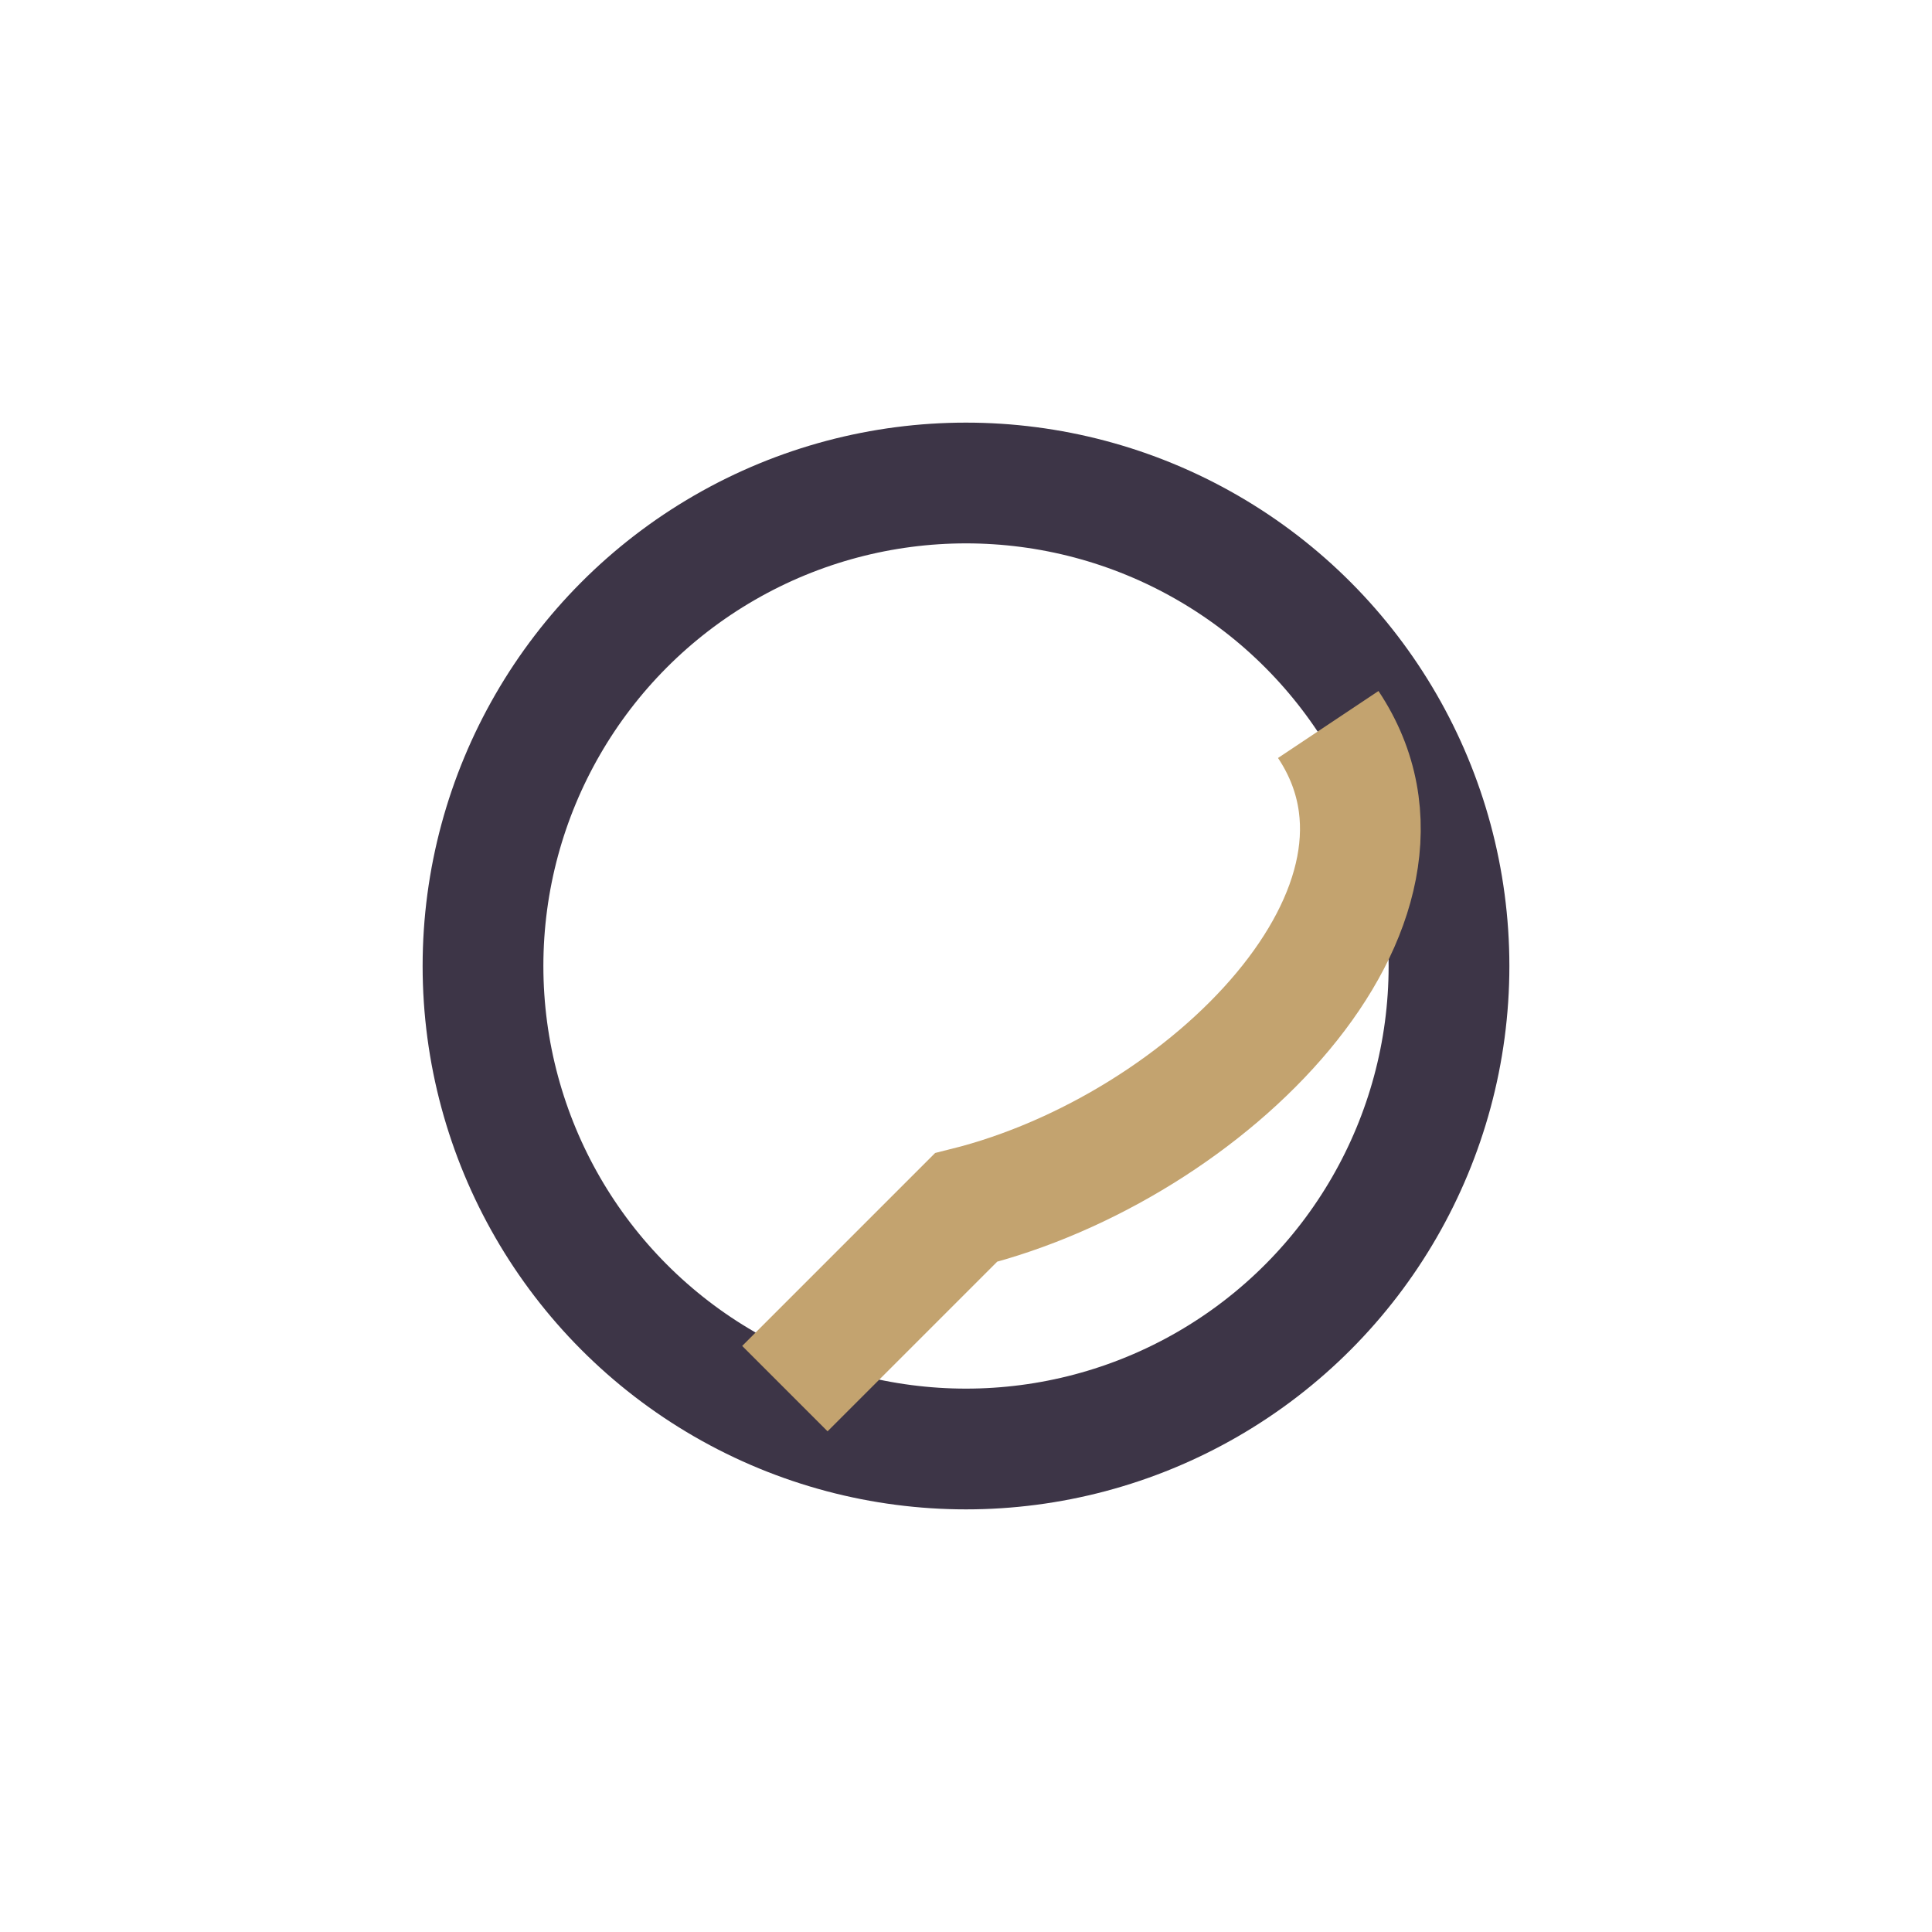
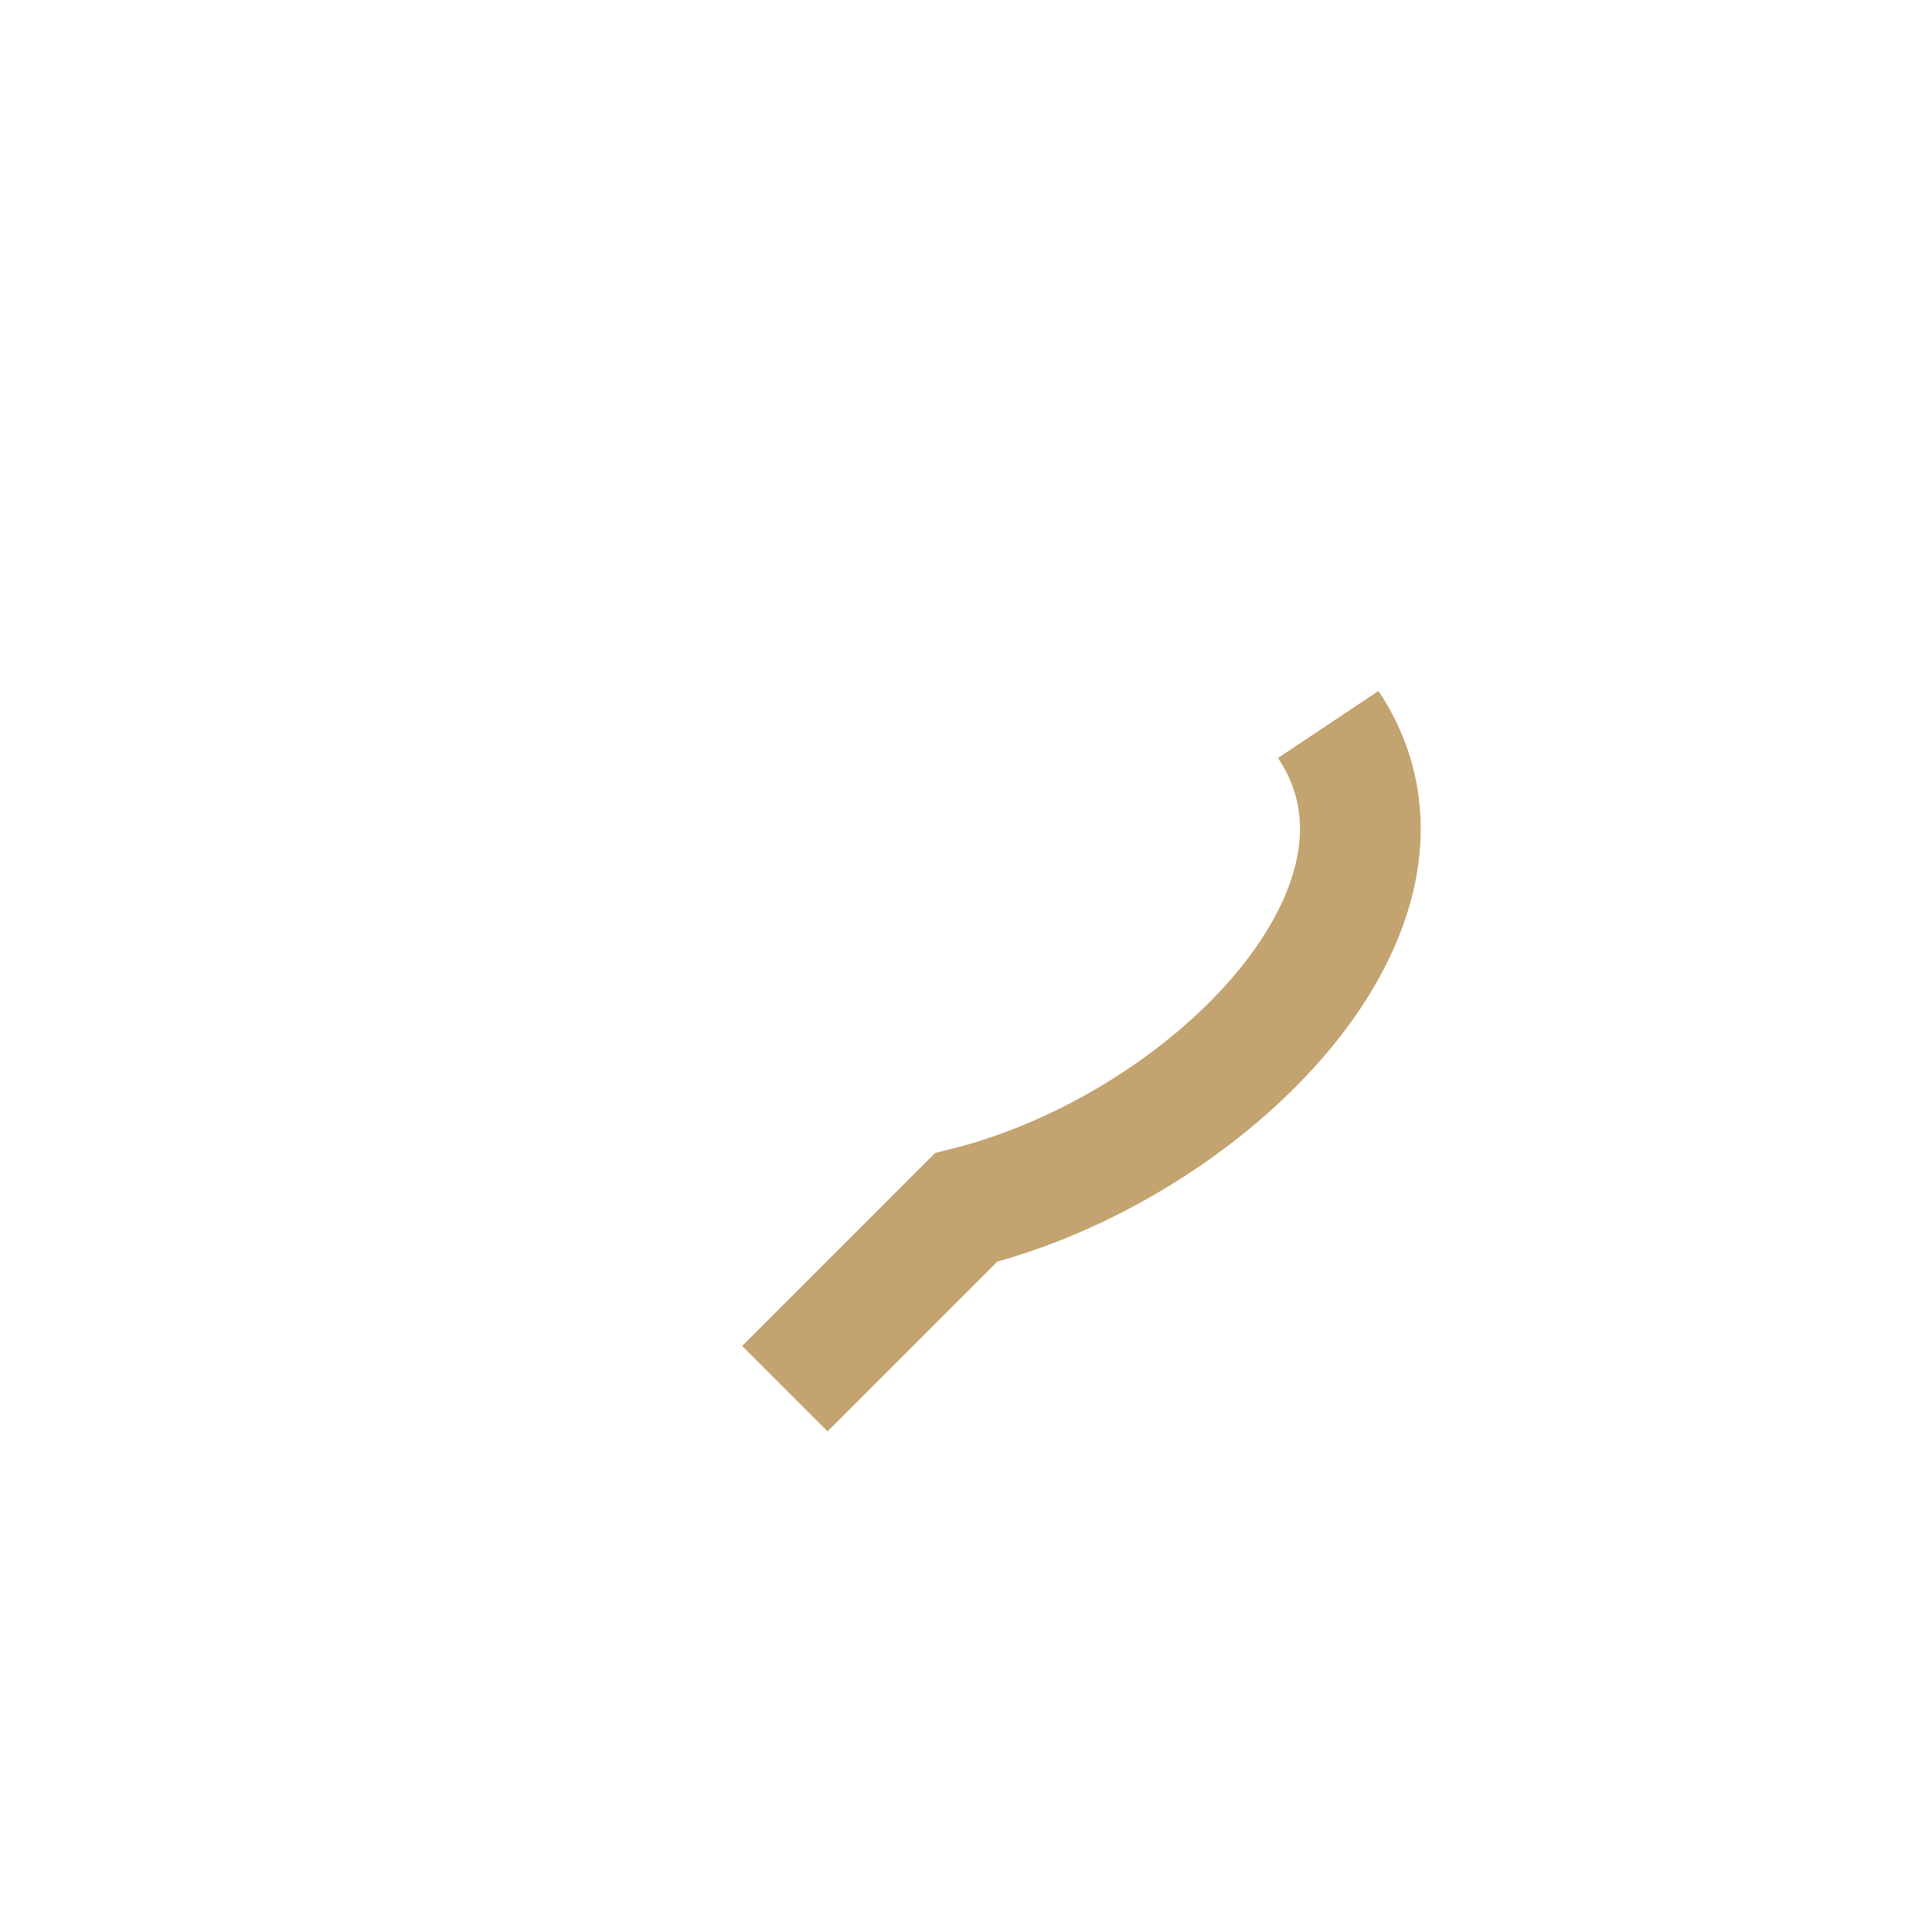
<svg xmlns="http://www.w3.org/2000/svg" width="32" height="32" viewBox="0 0 32 32">
-   <circle cx="16" cy="16" r="8" fill="none" stroke="#3D3547" stroke-width="2" />
  <path d="M22 12c2 3-2 7-6 8l-3 3" stroke="#C3A36F" stroke-width="2" fill="none" />
</svg>